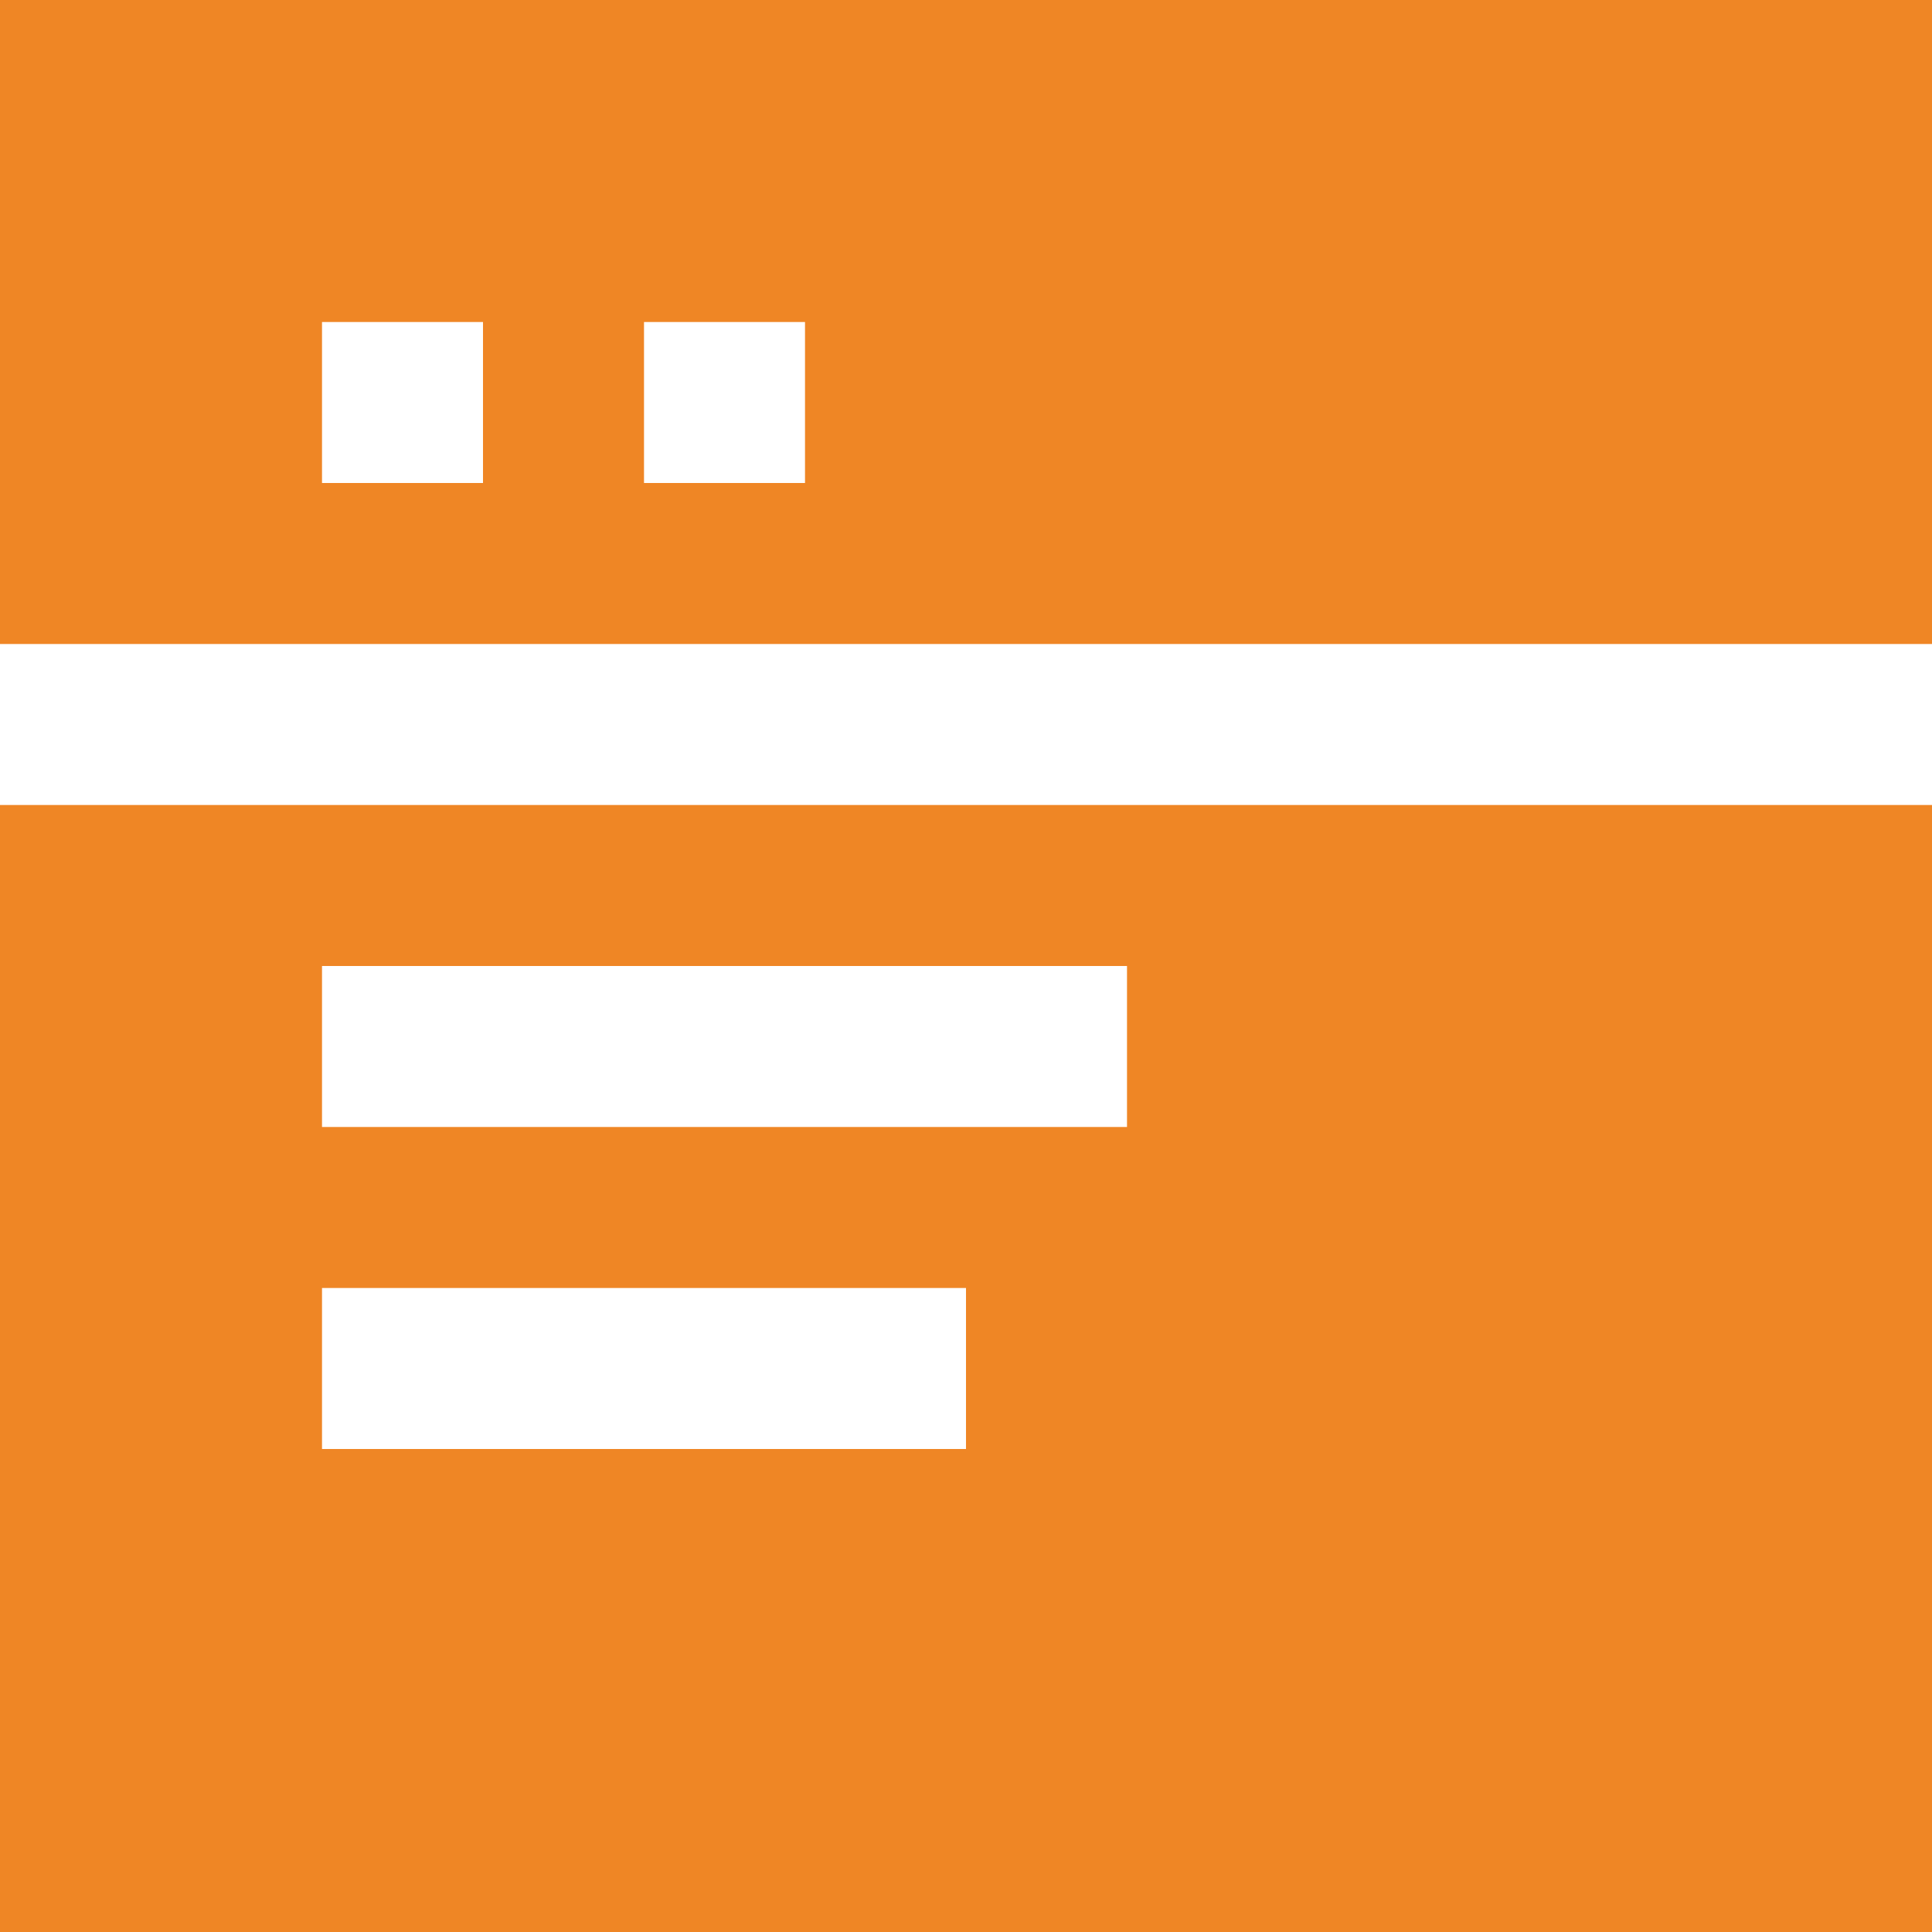
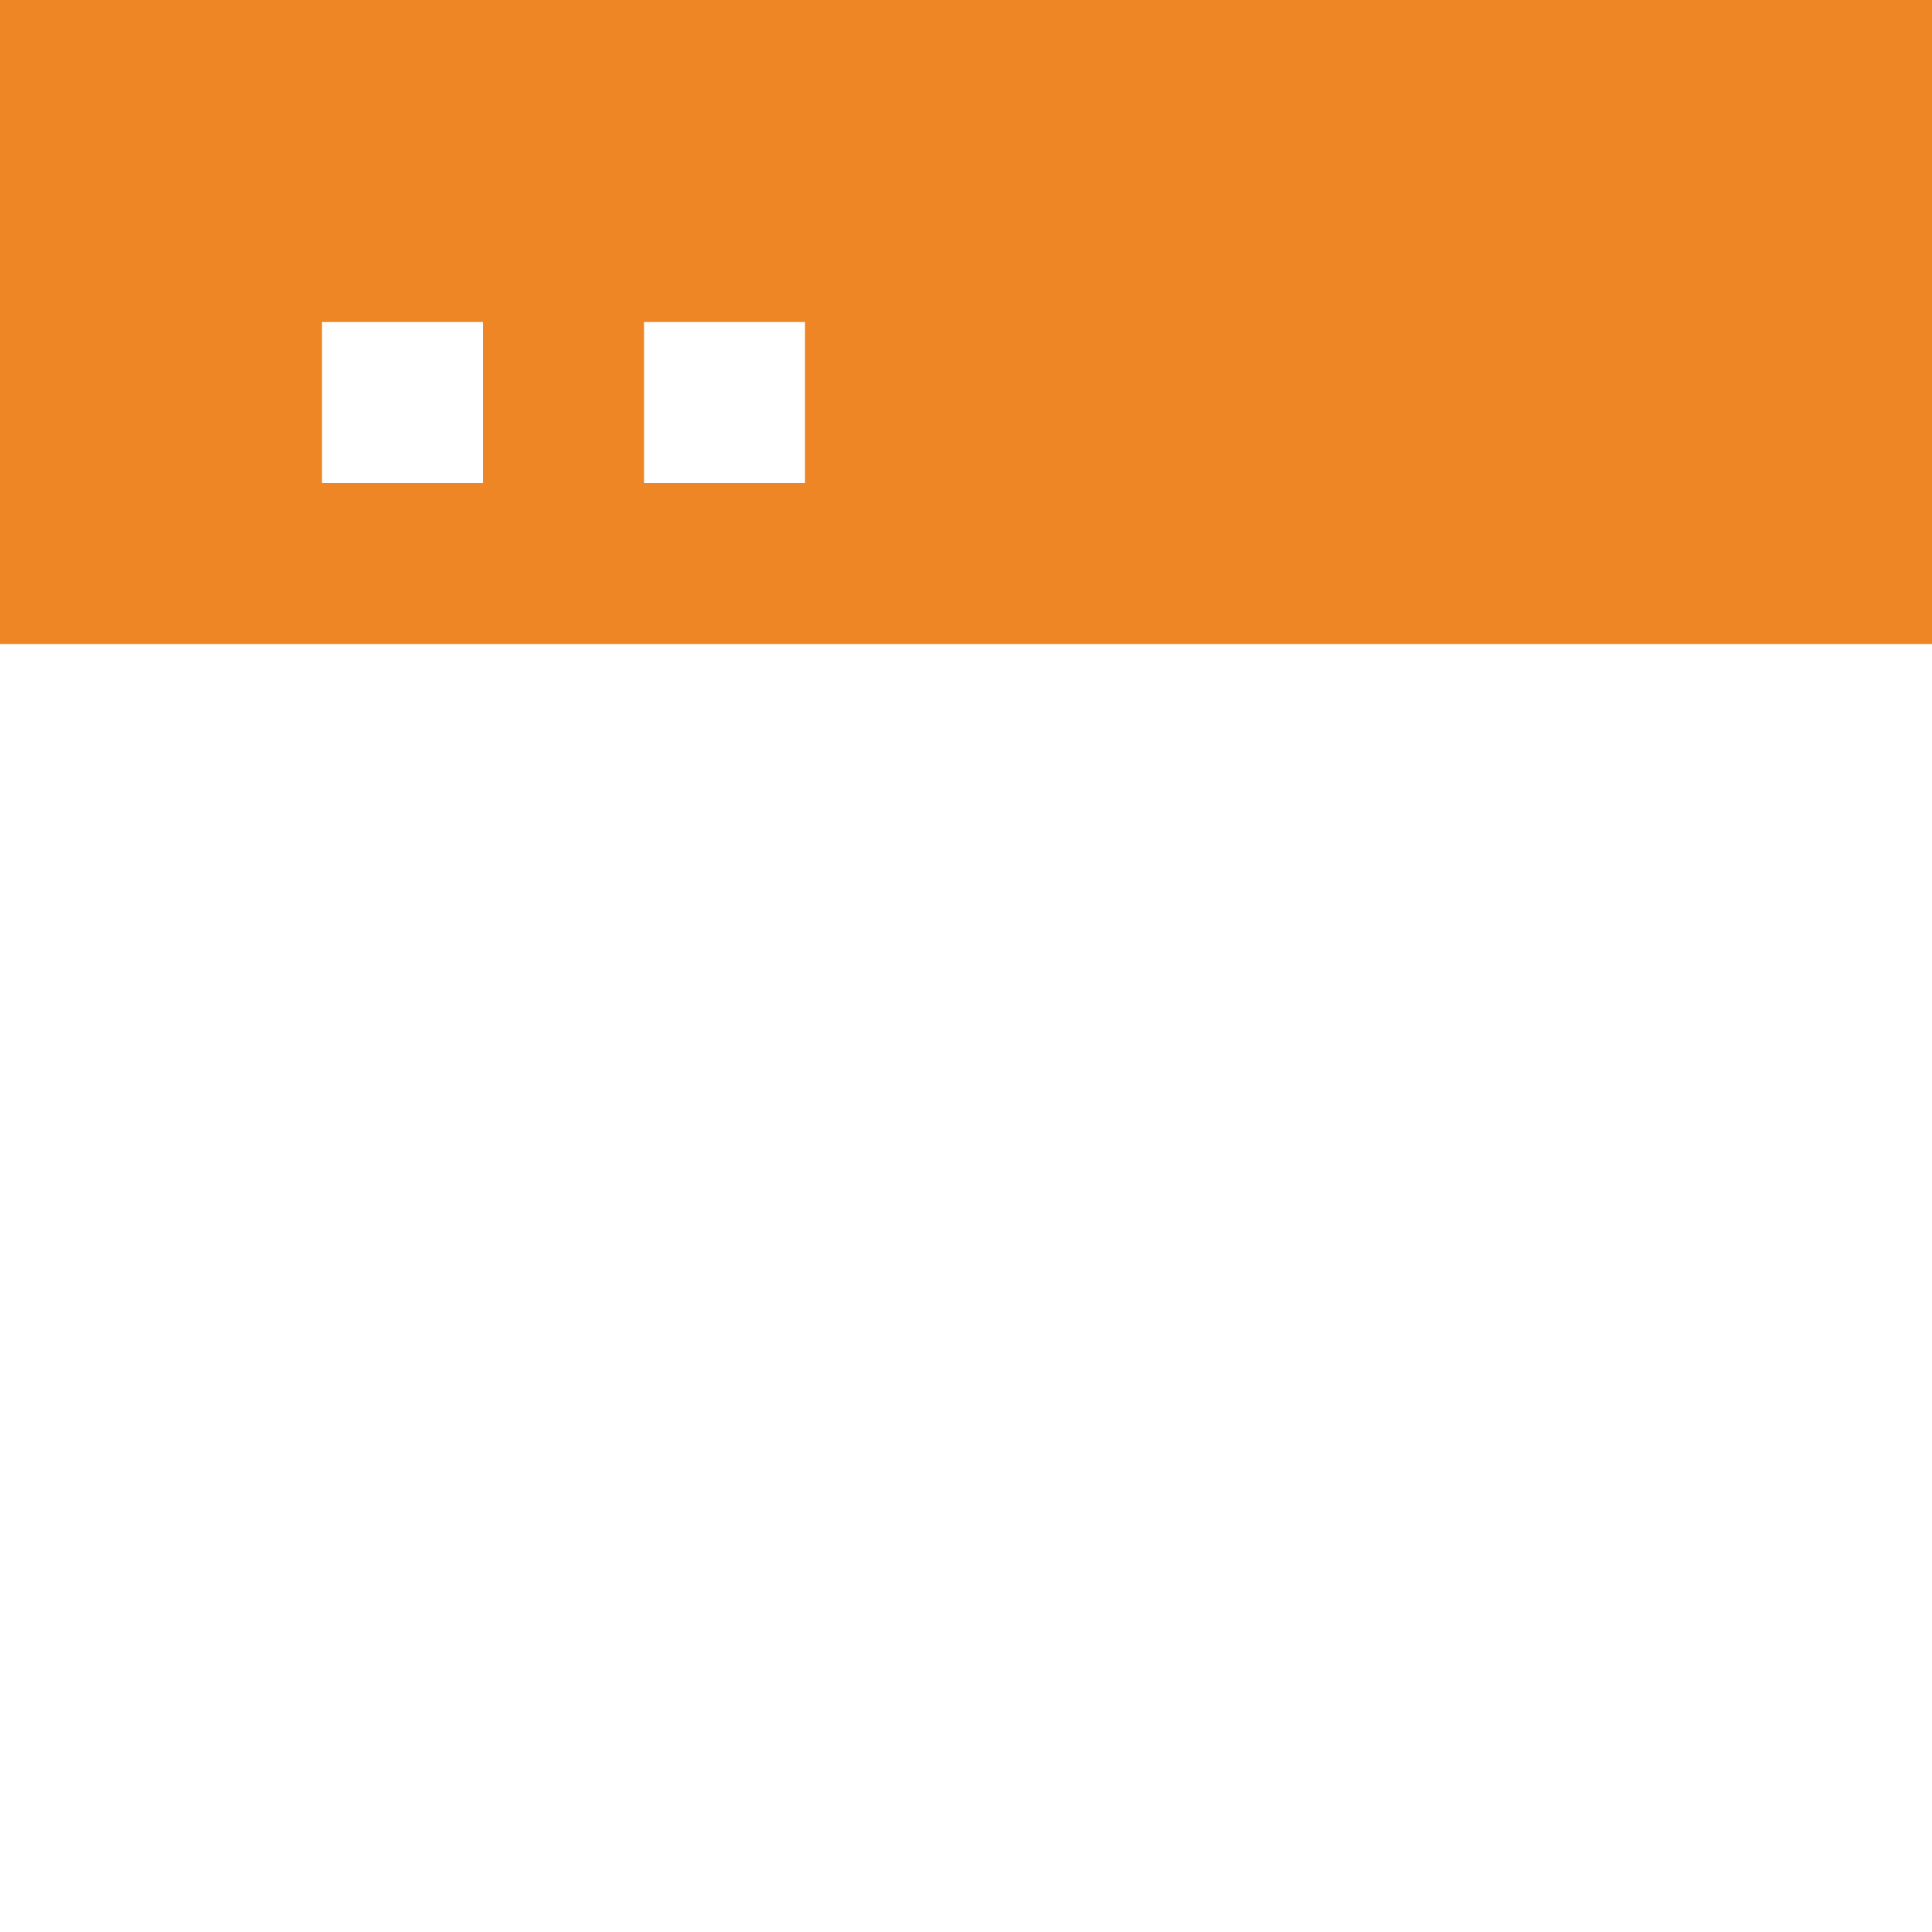
<svg xmlns="http://www.w3.org/2000/svg" width="128" height="128" viewBox="0 0 128 128" fill="none">
-   <path d="M0 128H128.001V53.333H0V128ZM21.334 64H74.667V74.666H21.334V64ZM21.334 85.333H64V96H21.334V85.333Z" fill="#EF8625" />
  <path d="M0 42.667H128.001V0H0V42.667ZM42.667 21.334H53.334V32H42.667V21.334ZM21.334 21.334H32V32H21.334V21.334Z" fill="#EF8625" />
</svg>